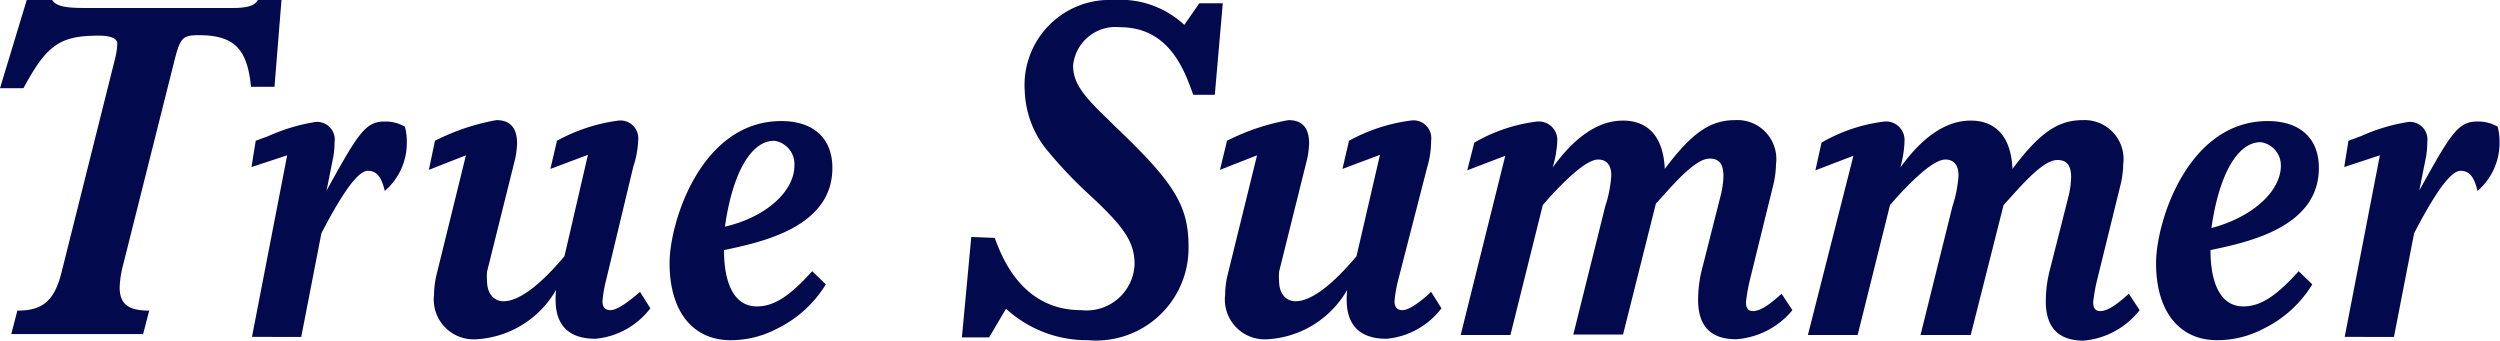
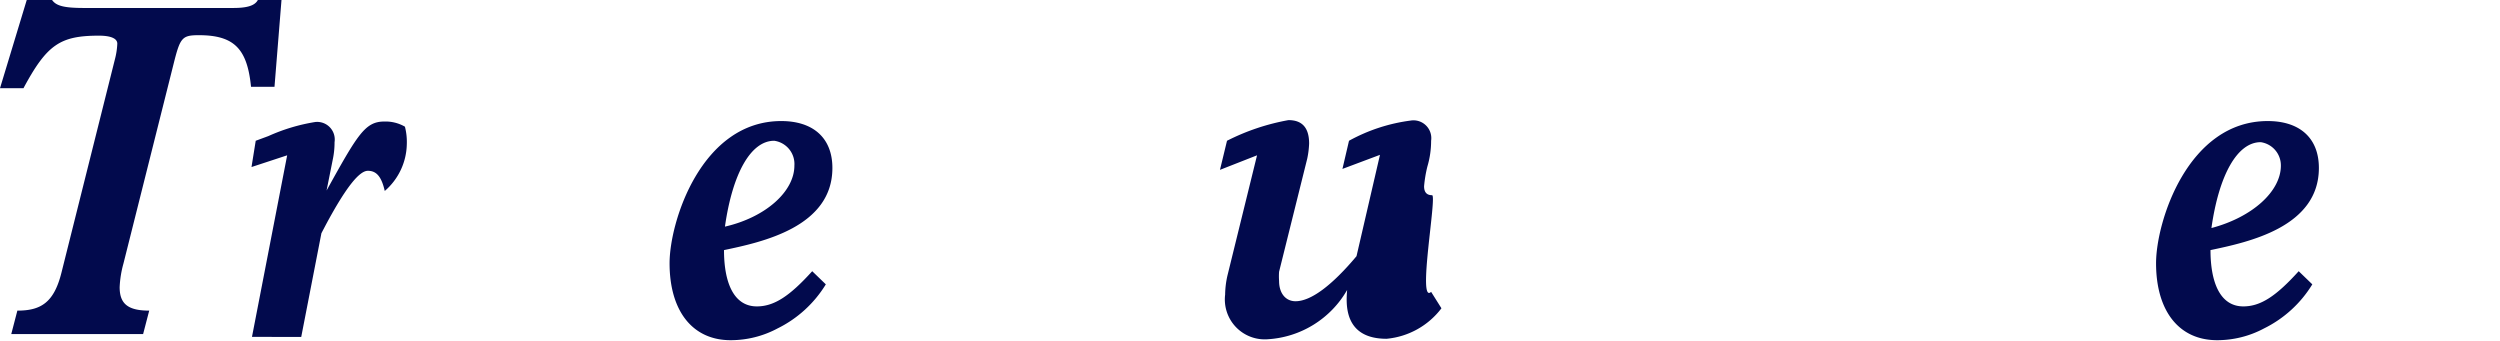
<svg xmlns="http://www.w3.org/2000/svg" viewBox="0 0 106.56 14.54">
  <defs>
    <style>
      .cls-1 {
        fill: #020a4d;
      }
    </style>
  </defs>
  <g id="Layer_2" data-name="Layer 2">
    <g id="text">
      <g>
        <path class="cls-1" d="M1.14,0H2.22c.18.26.54.34,1.38.34H9.94c.6,0,.94-.1,1.06-.36h1l-.3,3.72h-1C10.54,2.1,10,1.5,8.48,1.5c-.72,0-.8.1-1.08,1.22L5.26,11.24a4.44,4.44,0,0,0-.16,1c0,.7.34,1,1.26,1l-.26,1H.48l.26-1c1,0,1.56-.34,1.88-1.62L4.9,2.52A3.12,3.12,0,0,0,5,1.86c0-.22-.28-.34-.78-.34C2.56,1.52,2,1.9,1,3.76H0Z" />
        <path class="cls-1" d="M10.72,7.12,10.9,6l.54-.2a7.87,7.87,0,0,1,2-.6.75.75,0,0,1,.82.86,3.51,3.51,0,0,1-.08.76l-.26,1.3c1.32-2.38,1.64-2.94,2.46-2.94a1.65,1.65,0,0,1,.88.22,2.61,2.61,0,0,1,.08.74,2.7,2.7,0,0,1-.94,2c-.14-.62-.36-.86-.72-.86s-.92.68-1.78,2.28l-.2.38-.86,4.42H10.74l1.5-7.74Z" />
-         <path class="cls-1" d="M25.06,6.6l-1.6.6L23.74,6a7.41,7.41,0,0,1,2.62-.86A.76.76,0,0,1,27.2,6,3.84,3.84,0,0,1,27,7.08L25.82,12a5.43,5.43,0,0,0-.14.84c0,.26.12.38.34.38s.62-.22,1.26-.78l.44.7a3.31,3.31,0,0,1-2.34,1.3c-1.86,0-1.72-1.54-1.68-2.08a4.19,4.19,0,0,1-3.38,2.1,1.7,1.7,0,0,1-1.82-1.9,3.83,3.83,0,0,1,.1-.82l1.26-5.12-1.58.62L18.54,6a9.44,9.44,0,0,1,2.62-.88c.58,0,.88.32.88,1a3.73,3.73,0,0,1-.08.64l-1.2,4.82a2.71,2.71,0,0,0,0,.4c0,.52.28.86.7.86.66,0,1.56-.68,2.6-1.92Z" />
        <path class="cls-1" d="M35.2,12.12A5,5,0,0,1,33.14,14a4.23,4.23,0,0,1-2,.5c-1.62,0-2.6-1.24-2.6-3.28,0-1.78,1.36-6.06,4.76-6.06,1.36,0,2.18.72,2.18,2,0,2.52-3,3.16-4.62,3.5,0,1.36.4,2.4,1.4,2.4.74,0,1.4-.44,2.36-1.5ZM33.86,7.06A1,1,0,0,0,33,6c-1,0-1.78,1.4-2.1,3.66C32.64,9.26,33.86,8.16,33.86,7.06Z" />
-         <path class="cls-1" d="M42.4,10.14c.3.82,1.16,3.08,3.68,3.08a2.05,2.05,0,0,0,2.28-1.94c0-.92-.38-1.54-1.84-2.9a18.59,18.59,0,0,1-1.84-1.92,4.18,4.18,0,0,1-1-2.56A3.63,3.63,0,0,1,47.48,0a4,4,0,0,1,3,1.06l.64-.92h1l-.34,3.9h-.92c-.36-1-1-2.88-3.12-2.88a1.82,1.82,0,0,0-2,1.62c0,.7.34,1.22,1.46,2.28l.28.28C50,7.74,50.66,8.72,50.66,10.5a3.94,3.94,0,0,1-4.28,4,5.1,5.1,0,0,1-3.5-1.34l-.72,1.22H41l.4-4.28Z" />
-         <path class="cls-1" d="M58.82,6.6l-1.6.6L57.5,6a7.41,7.41,0,0,1,2.62-.86A.76.76,0,0,1,61,6a3.84,3.84,0,0,1-.16,1.1L59.58,12a5.43,5.43,0,0,0-.14.84c0,.26.12.38.34.38S60.4,13,61,12.44l.44.7a3.31,3.31,0,0,1-2.34,1.3c-1.86,0-1.72-1.54-1.68-2.08a4.19,4.19,0,0,1-3.38,2.1,1.7,1.7,0,0,1-1.82-1.9,3.83,3.83,0,0,1,.1-.82l1.26-5.12L52,7.24,52.3,6a9.44,9.44,0,0,1,2.62-.88c.58,0,.88.32.88,1a3.73,3.73,0,0,1-.08.64l-1.2,4.82a2.71,2.71,0,0,0,0,.4c0,.52.28.86.7.86.66,0,1.56-.68,2.6-1.92Z" />
-         <path class="cls-1" d="M62.84,6.08a7,7,0,0,1,2.68-.9.79.79,0,0,1,.86.78,4.63,4.63,0,0,1-.2,1.18c.94-1.3,1.94-2,3-2s1.72.68,1.78,2.06c1.14-1.52,1.92-2.08,3-2.08A1.66,1.66,0,0,1,75.7,7a4,4,0,0,1-.1.82l-1,4.06a7.57,7.57,0,0,0-.18,1c0,.26.1.38.3.38.38,0,.86-.42,1.22-.74l.46.7A3.42,3.42,0,0,1,74,14.46q-1.62,0-1.62-1.68a5.42,5.42,0,0,1,.2-1.44l.76-3a3.67,3.67,0,0,0,.12-.84c0-.5-.18-.74-.58-.74s-.94.4-1.9,1.48l-.4.44-1.4,5.58H67.06L68.42,8.8a5.32,5.32,0,0,0,.26-1.32c0-.44-.2-.68-.56-.68s-1,.44-2.08,1.62l-.28.32-1.38,5.54H62.26l1.9-7.64-1.62.62Z" />
-         <path class="cls-1" d="M77.64,6.08a7,7,0,0,1,2.68-.9.79.79,0,0,1,.86.78A4.63,4.63,0,0,1,81,7.14c.94-1.3,1.94-2,3-2s1.72.68,1.78,2.06c1.14-1.52,1.92-2.08,3-2.08A1.66,1.66,0,0,1,90.5,7a4,4,0,0,1-.1.82l-1,4.06a7.57,7.57,0,0,0-.18,1c0,.26.1.38.3.38.38,0,.86-.42,1.22-.74l.46.7a3.42,3.42,0,0,1-2.38,1.3q-1.62,0-1.62-1.68a5.42,5.42,0,0,1,.2-1.44l.76-3a3.67,3.67,0,0,0,.12-.84c0-.5-.18-.74-.58-.74s-.94.4-1.9,1.48l-.4.44L84,14.28H81.86L83.22,8.8a5.32,5.32,0,0,0,.26-1.32c0-.44-.2-.68-.56-.68s-1,.44-2.08,1.62l-.28.32-1.38,5.54H77.06L79,6.64l-1.62.62Z" />
+         <path class="cls-1" d="M58.82,6.6l-1.6.6L57.5,6a7.41,7.41,0,0,1,2.62-.86A.76.76,0,0,1,61,6a3.84,3.84,0,0,1-.16,1.1a5.43,5.43,0,0,0-.14.84c0,.26.12.38.34.38S60.4,13,61,12.44l.44.7a3.31,3.31,0,0,1-2.34,1.3c-1.86,0-1.72-1.54-1.68-2.08a4.19,4.19,0,0,1-3.38,2.1,1.7,1.7,0,0,1-1.82-1.9,3.83,3.83,0,0,1,.1-.82l1.26-5.12L52,7.24,52.3,6a9.44,9.44,0,0,1,2.62-.88c.58,0,.88.32.88,1a3.73,3.73,0,0,1-.08.64l-1.2,4.82a2.71,2.71,0,0,0,0,.4c0,.52.28.86.7.86.66,0,1.56-.68,2.6-1.92Z" />
        <path class="cls-1" d="M98.56,12.12A5,5,0,0,1,96.5,14a4.23,4.23,0,0,1-2,.5c-1.62,0-2.6-1.24-2.6-3.28,0-1.78,1.36-6.06,4.76-6.06,1.36,0,2.18.72,2.18,2,0,2.52-3,3.16-4.62,3.5,0,1.36.4,2.4,1.4,2.4.74,0,1.4-.44,2.36-1.5ZM97.22,7.06a1,1,0,0,0-.86-1c-1,0-1.78,1.4-2.1,3.66C96,9.26,97.22,8.16,97.22,7.06Z" />
-         <path class="cls-1" d="M99.92,7.12,100.1,6l.54-.2a7.87,7.87,0,0,1,2-.6.75.75,0,0,1,.82.86,3.51,3.51,0,0,1-.08.76l-.26,1.3c1.32-2.38,1.64-2.94,2.46-2.94a1.65,1.65,0,0,1,.88.22,2.61,2.61,0,0,1,.08.74,2.7,2.7,0,0,1-.94,2c-.14-.62-.36-.86-.72-.86s-.92.68-1.78,2.28l-.2.38-.86,4.42H99.94l1.5-7.74Z" />
      </g>
    </g>
  </g>
</svg>